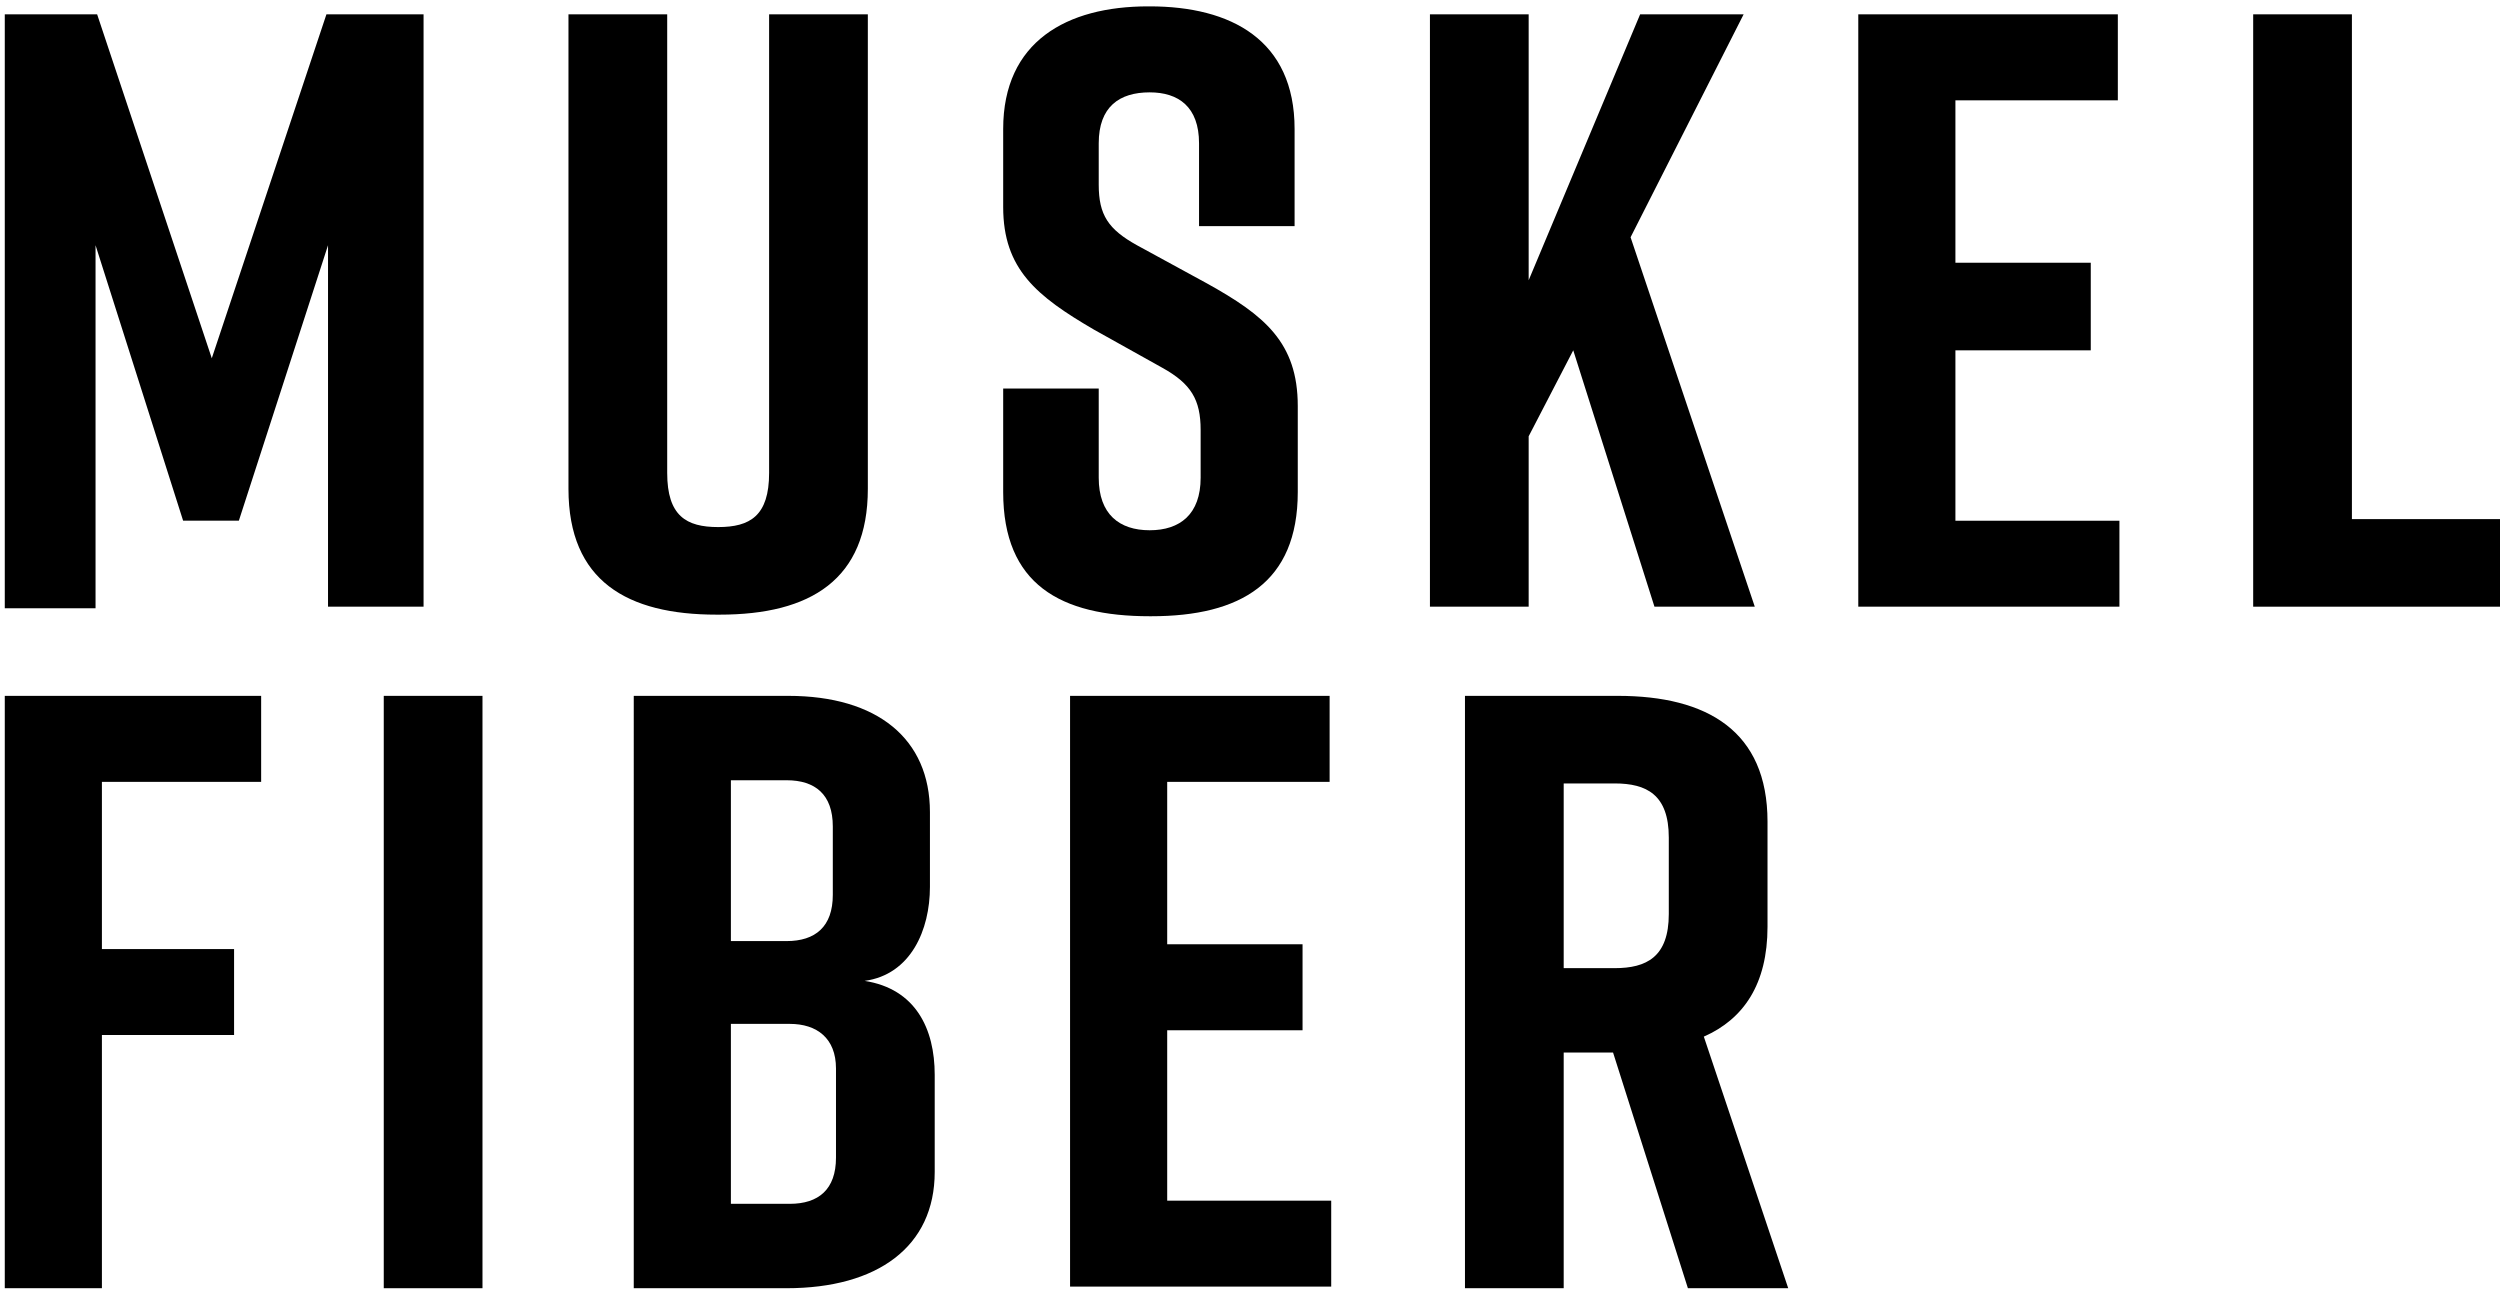
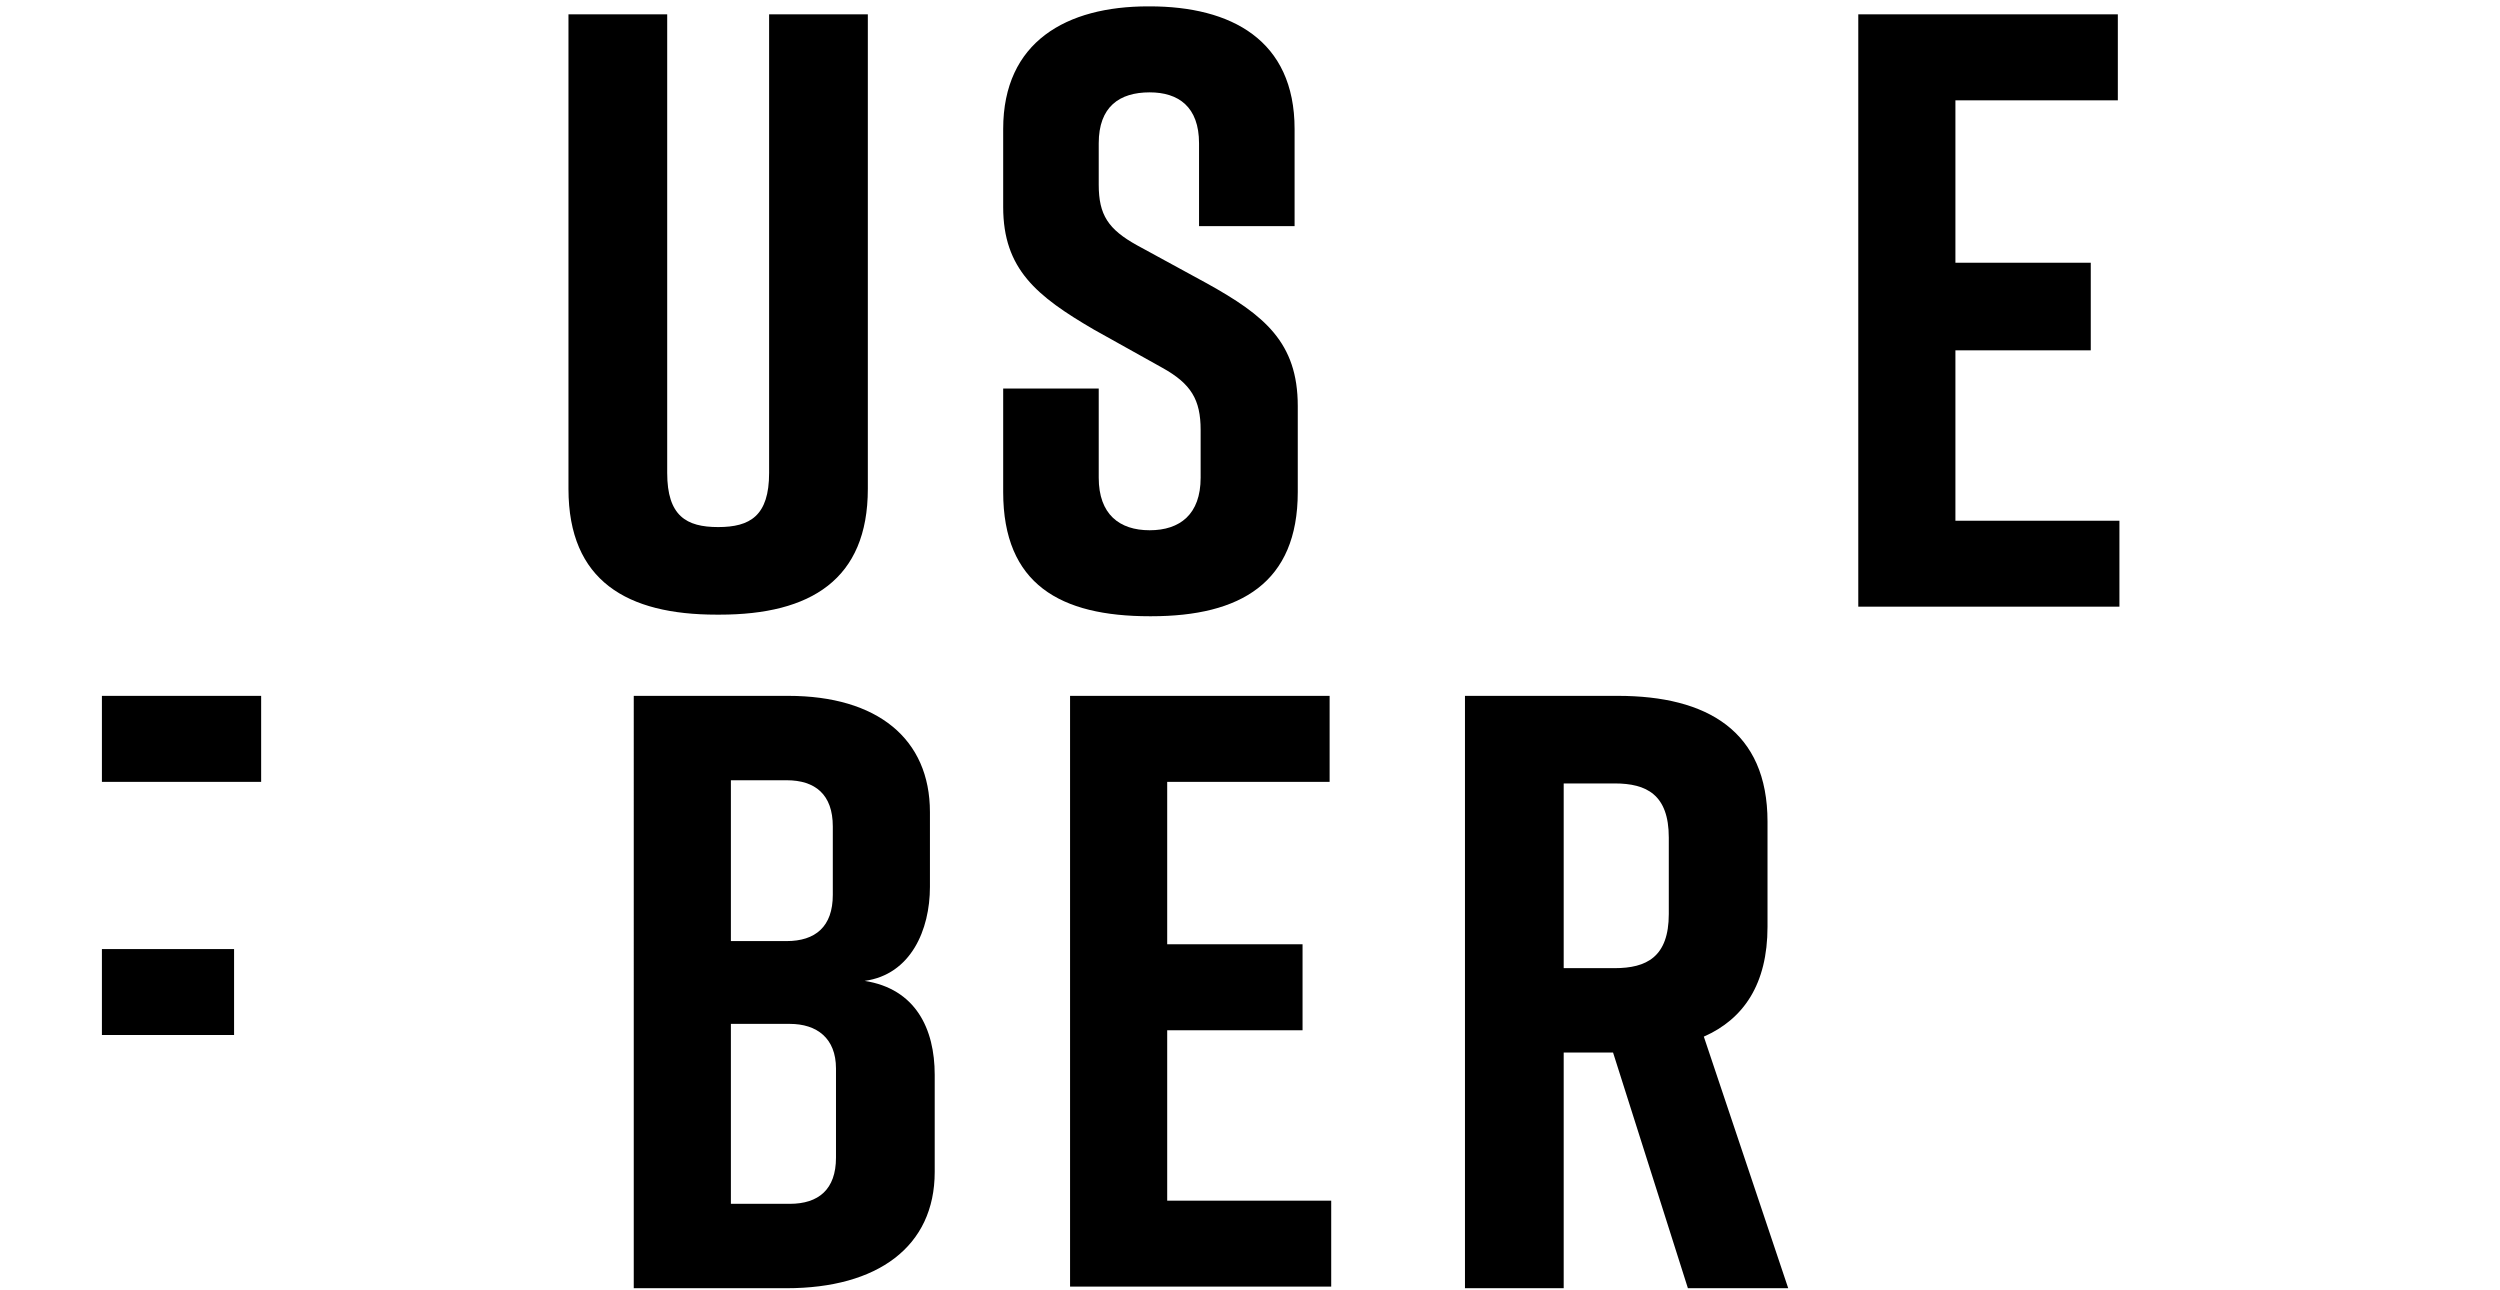
<svg xmlns="http://www.w3.org/2000/svg" version="1.1" id="Layer_1" x="0px" y="0px" viewBox="0 0 157 81" style="enable-background:new 0 0 157 81;" xml:space="preserve">
  <g>
-     <path d="M15,32.7h-3.5L6,15.4v22.8H0.3V0.9h5.8l7.2,21.6l7.2-21.6h6.1v37.2h-6V15.4L15,32.7z" />
    <path d="M54.5,30.7c0,5.7-3.6,7.9-9.3,7.9H45c-5.6,0-9.3-2.1-9.3-7.9V0.9h6.2v28.8c0,2.7,1.2,3.4,3.2,3.4s3.2-0.7,3.2-3.4V0.9h6.2   V30.7z" />
    <path d="M75.3,14.2V9c0-2.3-1.3-3.2-3.1-3.2C70.3,5.8,69,6.7,69,9v2.6c0,1.9,0.6,2.8,2.4,3.8l4.4,2.4c3.6,2,5.7,3.7,5.7,7.7v5.4   c0,5.7-3.6,7.8-9.2,7.8h-0.1c-5.6,0-9.2-2-9.2-7.8v-6.5H69v5.6c0,2.3,1.3,3.3,3.2,3.3s3.2-1,3.2-3.3V27c0-1.9-0.6-2.9-2.4-3.9   l-4.3-2.4c-3.6-2.1-5.7-3.8-5.7-7.7V8.1c0-5.5,4-7.7,9.1-7.7h0.1c5.1,0,9.1,2.1,9.1,7.7v6.1H75.3z" />
-     <path d="M103.9,38.1L98.8,22L96,27.4v10.7h-6.2V0.9H96v16.7l7-16.7h6.5l-7.1,14l7.8,23.2H103.9z" />
    <path d="M116.7,38.1V0.9H133v5.4h-10.2v10.2h8.5V22h-8.5v10.7h10.3v5.4H116.7z" />
-     <path d="M157.2,38.1h-15.7V0.9h6.2v31.7h9.5V38.1z" />
-     <path d="M0.3,43.7h16.1v5.4H6.4v10.5h8.3V65H6.4v15.9H0.3V43.7z" />
-     <path d="M24.1,80.9V43.7h6.2v37.2H24.1z" />
+     <path d="M0.3,43.7h16.1v5.4H6.4v10.5h8.3V65H6.4v15.9V43.7z" />
    <path d="M54.3,61.6c3.2,0.5,4.4,3,4.4,5.9v6.1c0,4.7-3.6,7.3-9.3,7.3h-9.6V43.7h9.7c5.6,0,8.9,2.7,8.9,7.3v4.7   C58.4,58.4,57.2,61.2,54.3,61.6z M45.9,59.1h3.5c1.8,0,2.9-0.9,2.9-2.9v-4.3c0-2-1.1-2.9-2.9-2.9h-3.5V59.1z M49.6,64.3h-3.7v11.3   h3.7c1.8,0,2.9-0.9,2.9-2.9v-5.6C52.5,65.2,51.3,64.3,49.6,64.3z" />
    <path d="M67.2,80.9V43.7h16.3v5.4H73.3v10.2h8.5v5.4h-8.5v10.7h10.3v5.4H67.2z" />
    <path d="M106,80.9l-4.7-14.8h-3.1v14.8H92V43.7h9.6c5.6,0,9.4,2.2,9.4,7.9v6.6c0,3.6-1.5,5.8-4,6.9l5.3,15.8H106z M98.2,60.8h3.2   c2,0,3.4-0.7,3.4-3.4v-4.8c0-2.7-1.4-3.4-3.4-3.4h-3.2V60.8z" />
  </g>
</svg>